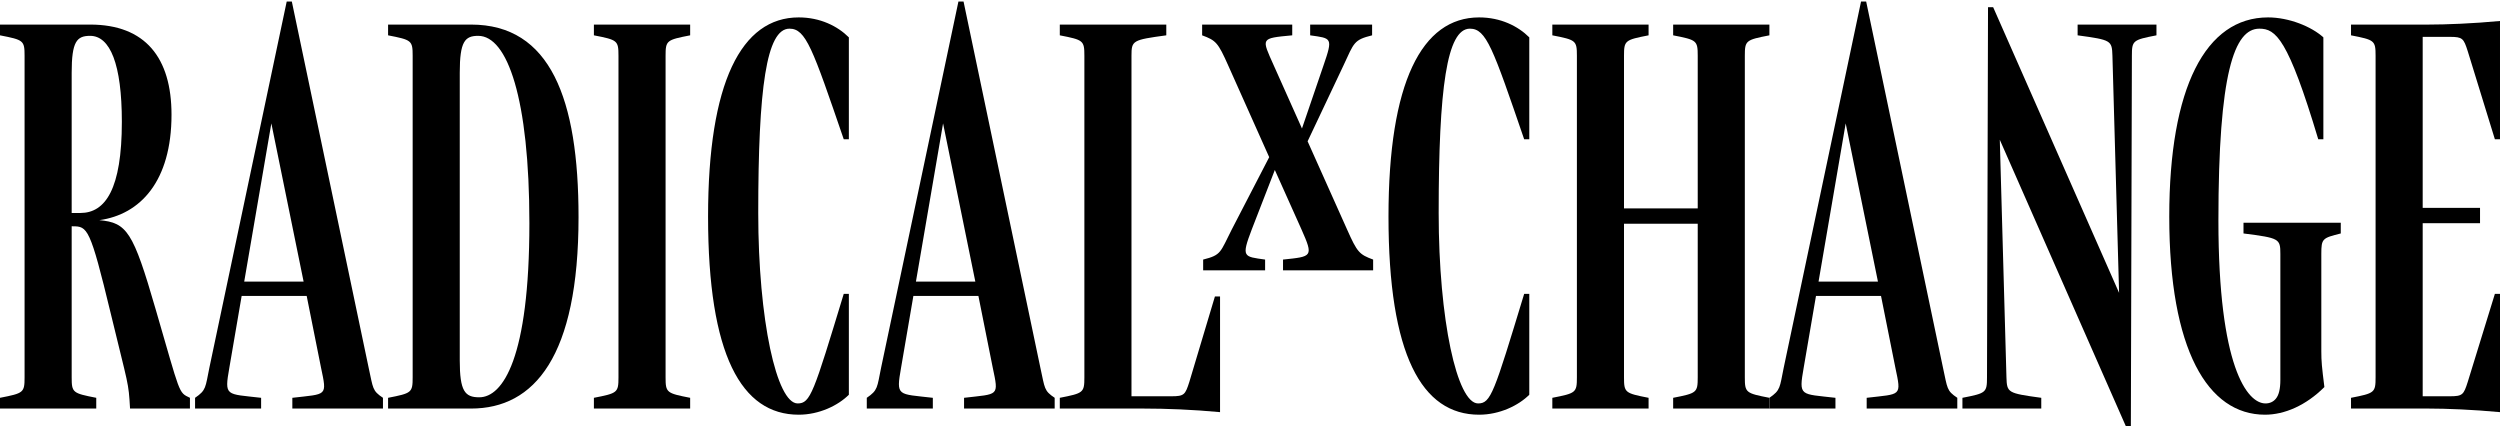
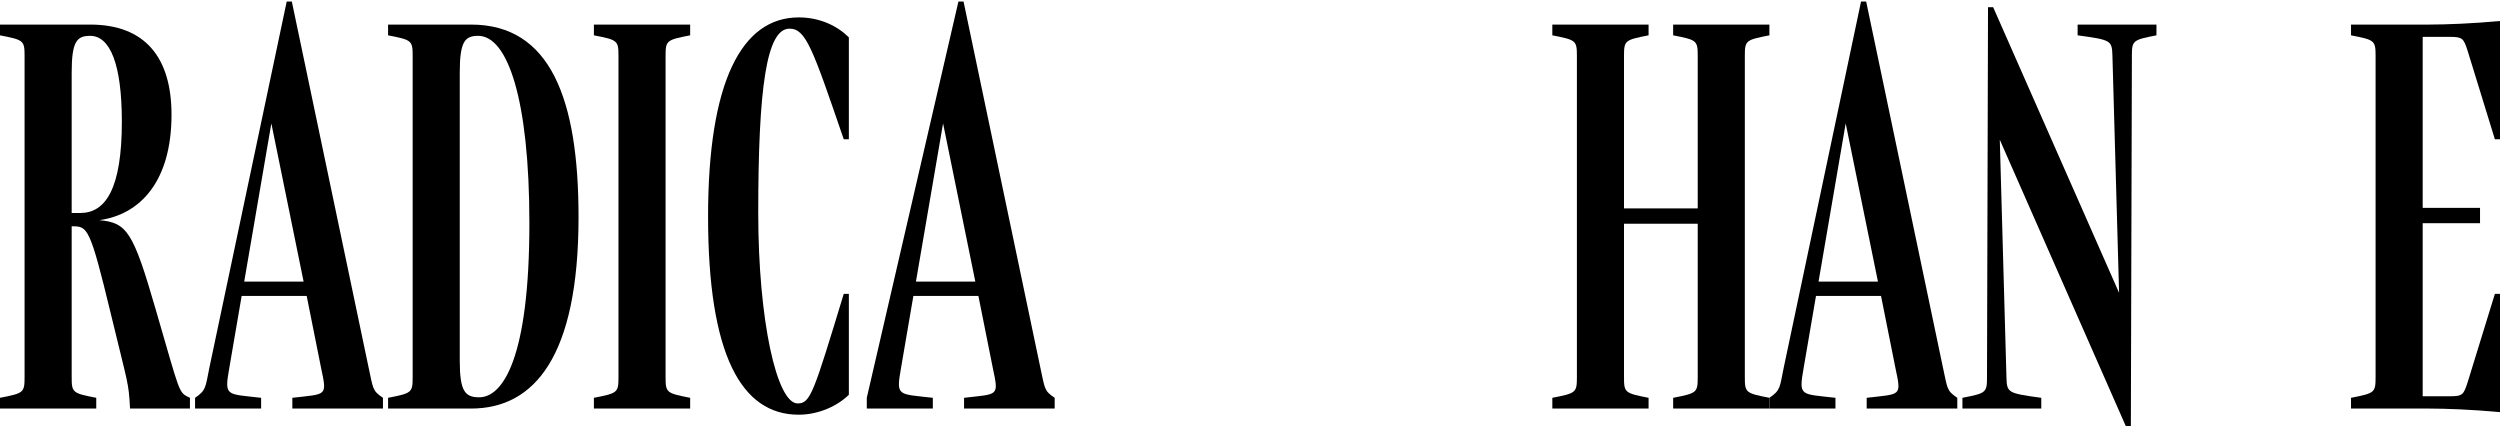
<svg xmlns="http://www.w3.org/2000/svg" width="566" height="97" viewBox="0 0 566 97" fill="none">
  <path d="M43.003 90.064V92.498H29.442C29.094 86.354 29.094 87.629 25.037 70.822C20.4 51.581 19.821 51.234 16.459 51.234H16.228V85.427C16.228 88.904 16.46 89.02 21.792 90.064V92.498H0V90.064C5.332 89.02 5.564 88.904 5.564 85.427V12.634C5.564 9.157 5.332 9.041 0 7.998V5.564H20.4C32.919 5.564 38.83 13.098 38.83 25.964C38.83 41.033 31.76 48.567 22.487 49.842C28.746 50.422 30.137 52.392 35.237 70.01C40.917 89.484 40.337 88.788 43.003 90.064ZM27.587 27.587C27.587 14.489 24.921 8.114 20.4 8.114C17.386 8.114 16.227 9.389 16.227 16.459V48.219H18.198C23.878 48.219 27.587 42.771 27.587 27.587Z" fill="black" />
  <path d="M86.702 90.064V92.498H66.186V90.064C74.068 89.136 74.068 89.832 72.677 83.225L69.432 66.997H54.711L51.929 83.225C50.77 89.832 51.118 89.136 59.116 90.064V92.498H44.163V90.064C46.713 88.325 46.481 87.745 47.409 83.225L64.911 0.348H66.07L83.457 83.225C84.5 87.977 84.268 88.441 86.702 90.064ZM68.736 63.752L61.434 27.935L55.29 63.752H68.736Z" fill="black" />
  <path d="M130.981 49.147C130.981 80.674 121.013 92.498 106.639 92.498H87.862V90.064C93.194 89.02 93.426 88.904 93.426 85.427V12.634C93.426 9.157 93.194 9.041 87.862 7.998V5.564H106.639C124.606 5.564 130.981 22.371 130.981 49.147ZM119.853 50.538C119.853 22.255 114.869 8.114 108.262 8.114C105.248 8.114 104.089 9.389 104.089 16.459V81.602C104.089 88.557 105.248 89.948 108.494 89.948C113.826 89.948 119.853 81.138 119.853 50.538Z" fill="black" />
  <path d="M156.251 90.064V92.498H134.459V90.064C139.791 89.02 140.023 88.904 140.023 85.427V12.634C140.023 9.157 139.791 9.041 134.459 7.998V5.564H156.251V7.998C150.919 9.041 150.687 9.157 150.687 12.634V85.427C150.687 88.904 150.919 89.02 156.251 90.064Z" fill="black" />
  <path d="M160.307 49.031C160.307 18.662 167.841 3.941 180.823 3.941C185.691 3.941 189.632 5.911 192.182 8.461V31.528H191.023C183.953 10.895 182.446 6.49 178.736 6.49C173.52 6.49 171.666 19.936 171.666 48.219C171.666 72.444 175.839 91.338 180.591 91.338C183.489 91.338 184.184 89.02 191.023 66.533H192.182V89.368C189.748 91.802 185.459 93.889 180.823 93.889C167.841 93.889 160.307 80.327 160.307 49.031Z" fill="black" />
-   <path d="M238.779 90.064V92.498H218.263V90.064C226.145 89.136 226.145 89.832 224.754 83.225L221.509 66.997H206.788L204.006 83.225C202.847 89.832 203.195 89.136 211.193 90.064V92.498H196.24V90.064C198.79 88.325 198.558 87.745 199.486 83.225L216.988 0.348H218.147L235.534 83.225C236.577 87.977 236.345 88.441 238.779 90.064ZM220.813 63.752L213.511 27.935L207.367 63.752H220.813Z" fill="black" />
-   <path d="M275.06 67.113H276.219V93.309C270.076 92.73 263.933 92.498 258.948 92.498H239.939V90.064C245.271 89.02 245.503 88.904 245.503 85.427V12.634C245.503 9.157 245.271 9.041 239.939 7.998V5.564H264.049V7.998C256.398 9.041 256.167 9.157 256.167 12.634V89.716H265.208C268.106 89.716 268.337 89.368 269.265 86.47L275.06 67.113ZM310.877 58.767V61.202H290.476V58.767C297.083 58.072 297.431 58.188 294.649 51.928L288.622 38.483L283.406 51.928C280.972 58.304 281.552 58.072 286.42 58.767V61.202H272.394V58.767C276.567 57.724 276.22 57.145 278.886 51.928L287.347 35.585L278.074 14.837C275.756 9.621 275.292 9.157 272.163 7.998V5.564H292.563V7.998C285.261 8.693 285.609 8.577 288.39 14.837L294.766 29.094L299.633 14.837C301.836 8.462 301.488 8.693 296.62 7.998V5.564H310.645V7.998C306.472 9.041 306.588 9.621 304.154 14.837L296.041 31.992L304.966 51.928C307.283 57.145 307.747 57.608 310.877 58.767Z" fill="black" />
-   <path d="M314.355 49.031C314.355 18.662 321.889 3.941 334.871 3.941C339.739 3.941 343.681 5.911 346.231 8.461V31.528H345.072C338.001 10.895 336.494 6.49 332.785 6.49C327.569 6.49 325.715 19.936 325.715 48.219C325.715 72.444 329.888 91.338 334.639 91.338C337.537 91.338 338.233 89.02 345.072 66.533H346.231V89.368C343.797 91.802 339.508 93.889 334.871 93.889C321.889 93.889 314.355 80.327 314.355 49.031Z" fill="black" />
+   <path d="M238.779 90.064V92.498H218.263V90.064C226.145 89.136 226.145 89.832 224.754 83.225L221.509 66.997H206.788L204.006 83.225C202.847 89.832 203.195 89.136 211.193 90.064V92.498H196.24V90.064L216.988 0.348H218.147L235.534 83.225C236.577 87.977 236.345 88.441 238.779 90.064ZM220.813 63.752L213.511 27.935L207.367 63.752H220.813Z" fill="black" />
  <path d="M400.593 90.064V92.498H378.802V90.064C384.134 89.02 384.365 88.904 384.365 85.427V50.654H367.674V85.427C367.674 88.904 367.906 89.02 373.238 90.064V92.498H351.447V90.064C356.779 89.02 357.01 88.904 357.01 85.427V12.634C357.01 9.157 356.779 9.041 351.447 7.998V5.564H373.238V7.998C367.906 9.041 367.674 9.157 367.674 12.634V47.176H384.365V12.634C384.365 9.157 384.134 9.041 378.802 7.998V5.564H400.593V7.998C395.261 9.041 395.029 9.157 395.029 12.634V85.427C395.03 88.904 395.261 89.02 400.593 90.064Z" fill="black" />
  <path d="M443.132 90.064V92.498H422.616V90.064C430.499 89.136 430.499 89.832 429.108 83.225L425.862 66.997H411.141L408.359 83.225C407.2 89.832 407.548 89.136 415.546 90.064V92.498H400.593V90.064C403.143 88.325 402.911 87.745 403.838 83.225L421.341 0.348H422.5L439.887 83.225C440.93 87.977 440.699 88.441 443.132 90.064ZM425.166 63.752L417.864 27.935L411.72 63.752H425.166Z" fill="black" />
  <path d="M488.223 5.564V7.998C482.891 9.041 482.659 9.157 482.659 12.634L482.427 96.439H481.268L452.754 31.644L454.261 85.428C454.377 88.905 454.493 89.021 462.143 90.064V92.498H444.293V90.064C449.625 89.021 449.857 88.905 449.857 85.428L450.088 1.623H451.248L479.762 66.302L478.254 12.635C478.139 9.158 478.023 9.042 470.372 7.999V5.564H488.223V5.564Z" fill="black" />
-   <path d="M491.12 49.031C491.12 19.821 499.35 3.941 513.492 3.941C518.243 3.941 523.344 6.027 526.01 8.461V31.528H524.851C518.012 8.693 515.23 6.49 511.521 6.49C505.841 6.49 502.248 16.459 502.248 49.957C502.248 82.992 508.739 91.338 512.912 91.338C513.839 91.338 514.651 90.99 515.23 90.295C515.925 89.483 516.273 88.092 516.273 86.006V57.492C516.273 54.014 516.042 53.898 507.928 52.855V50.421H529.951V52.855C525.778 53.898 525.547 54.014 525.547 57.492V79.515C525.547 81.834 525.662 82.993 526.241 87.629C522.069 91.802 517.2 93.889 512.796 93.889C499.814 93.889 491.12 79.168 491.12 49.031Z" fill="black" />
  <path d="M548.497 8.346V47.06H561.479V50.538H548.497V89.716H554.64C557.538 89.716 557.77 89.368 558.697 86.47L564.841 66.534H566V93.309C559.857 92.73 553.713 92.498 549.888 92.498H532.269V90.064C537.601 89.02 537.833 88.904 537.833 85.427V12.634C537.833 9.157 537.602 9.041 532.269 7.998V5.564H549.887C553.713 5.564 559.856 5.332 565.999 4.752V31.528H564.84L558.697 11.591C557.769 8.693 557.538 8.346 554.64 8.346H548.497Z" fill="black" />
</svg>